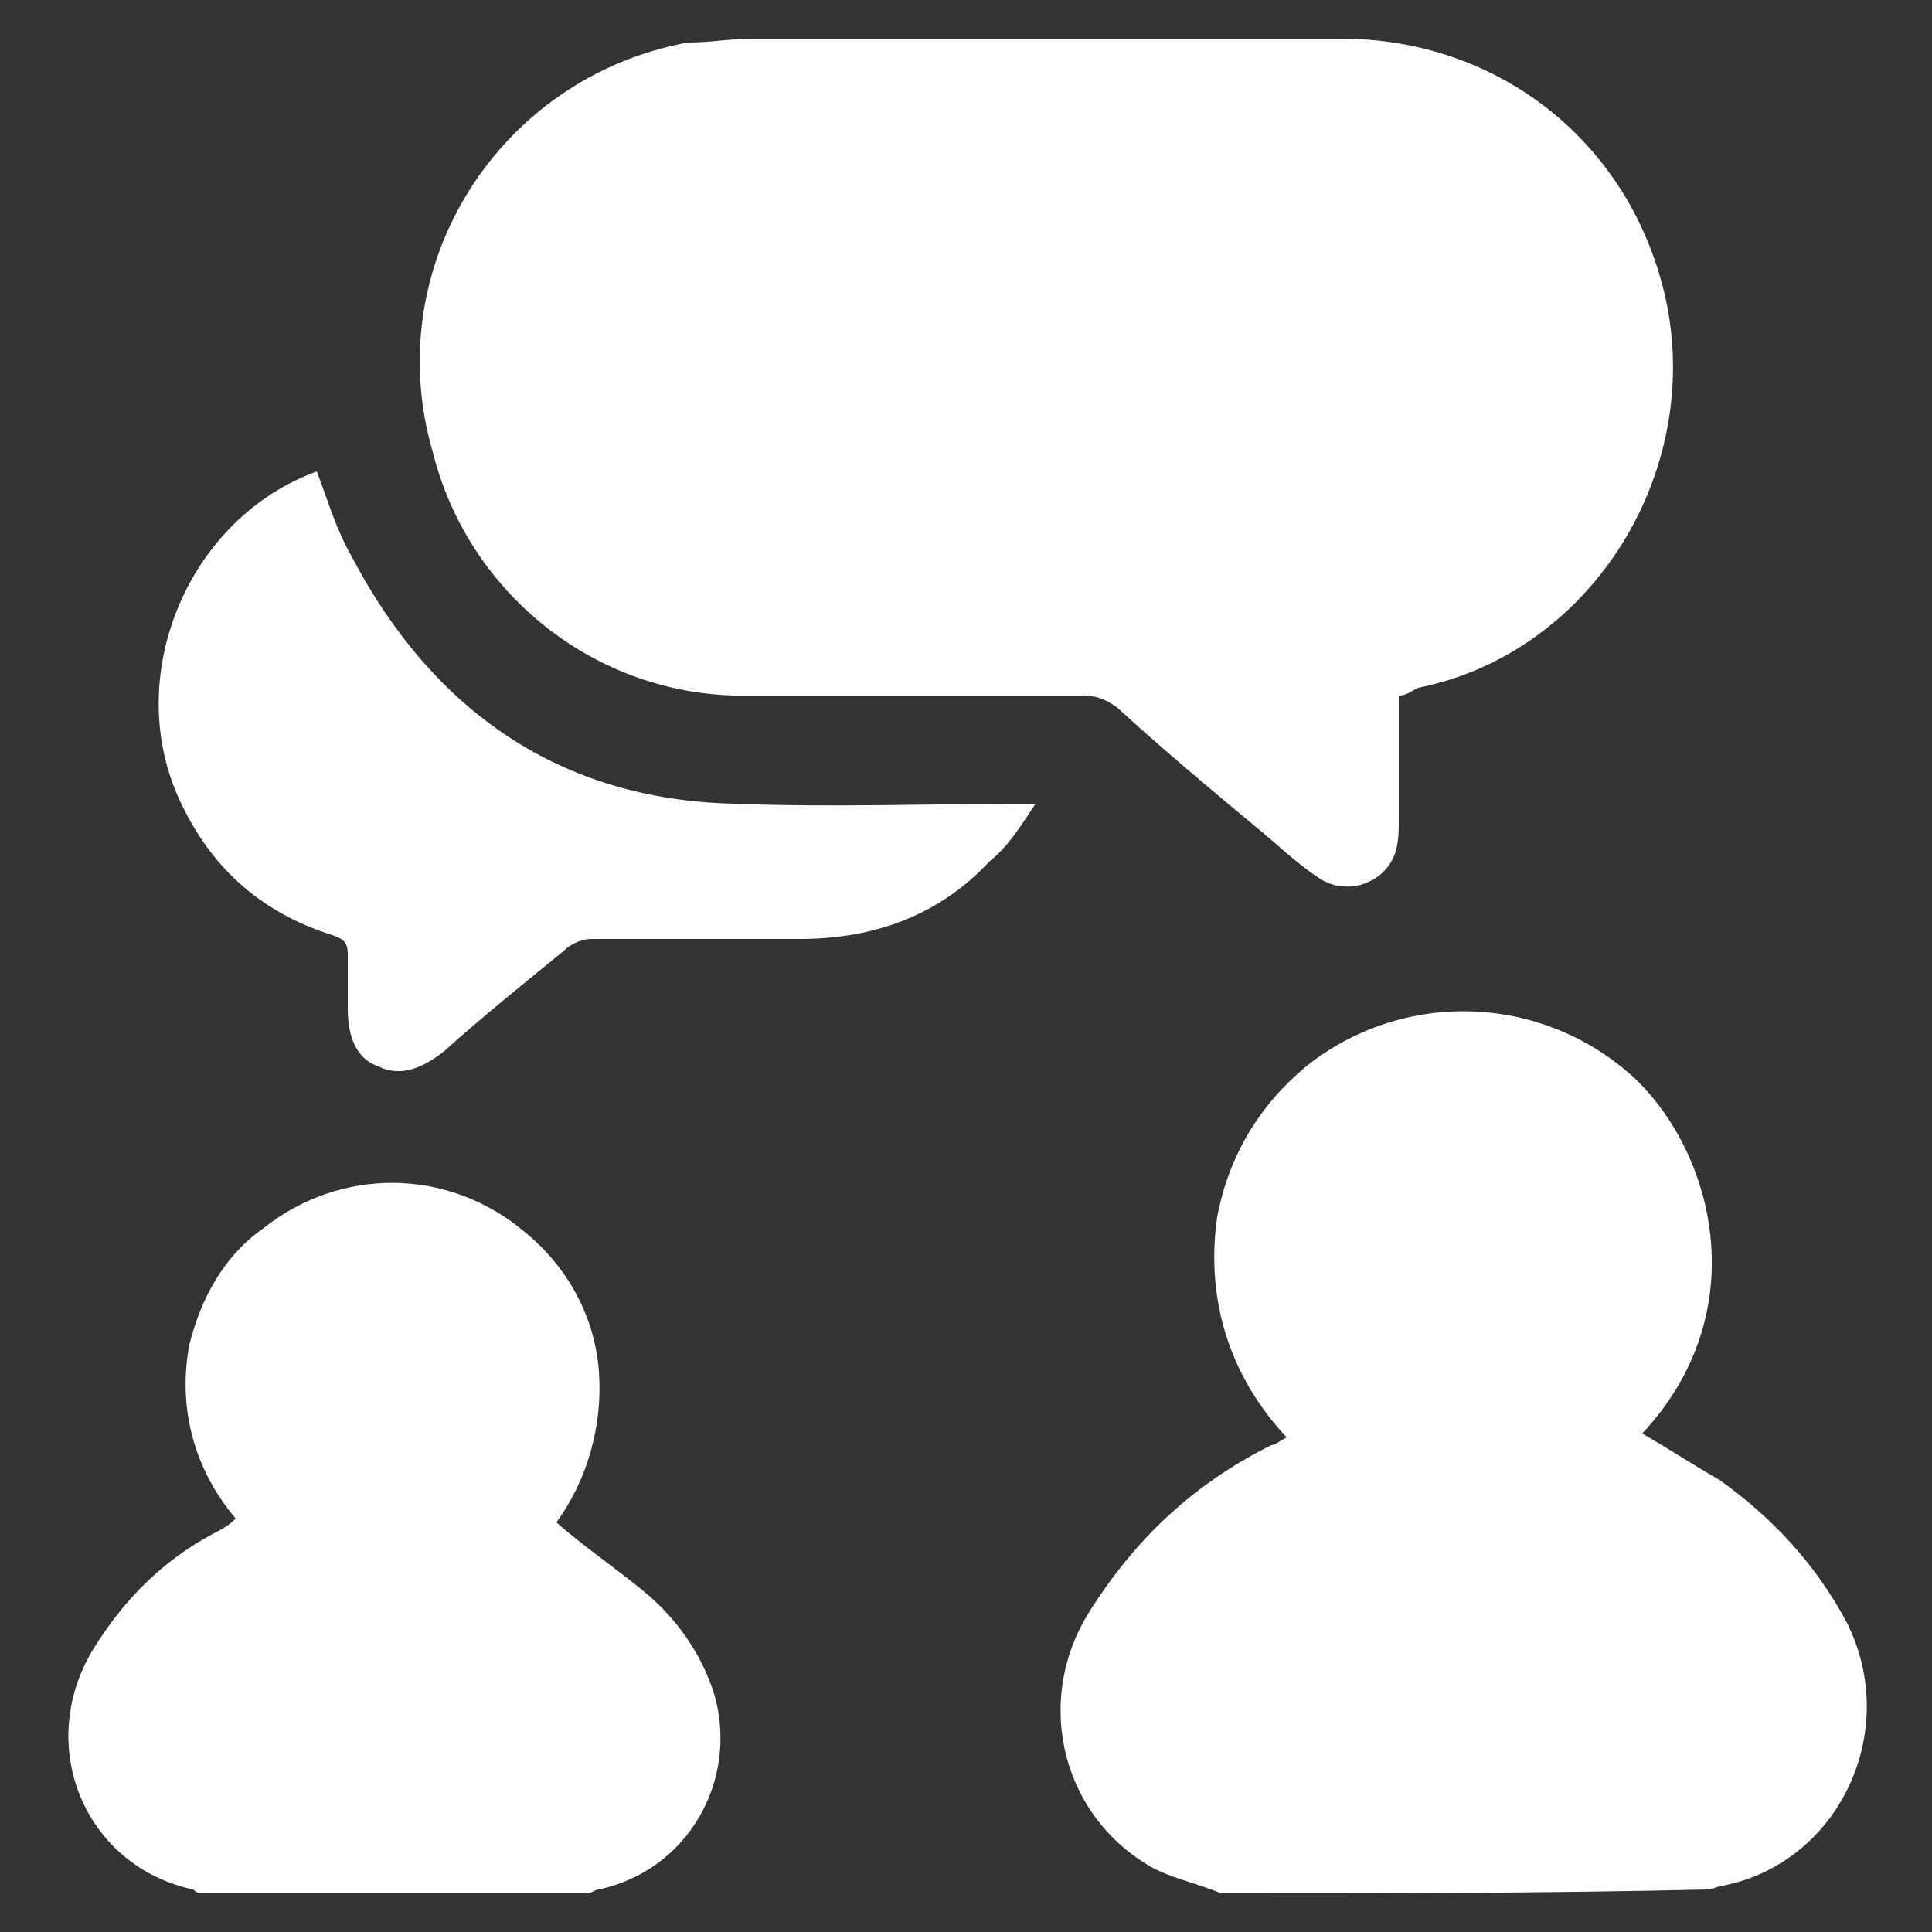
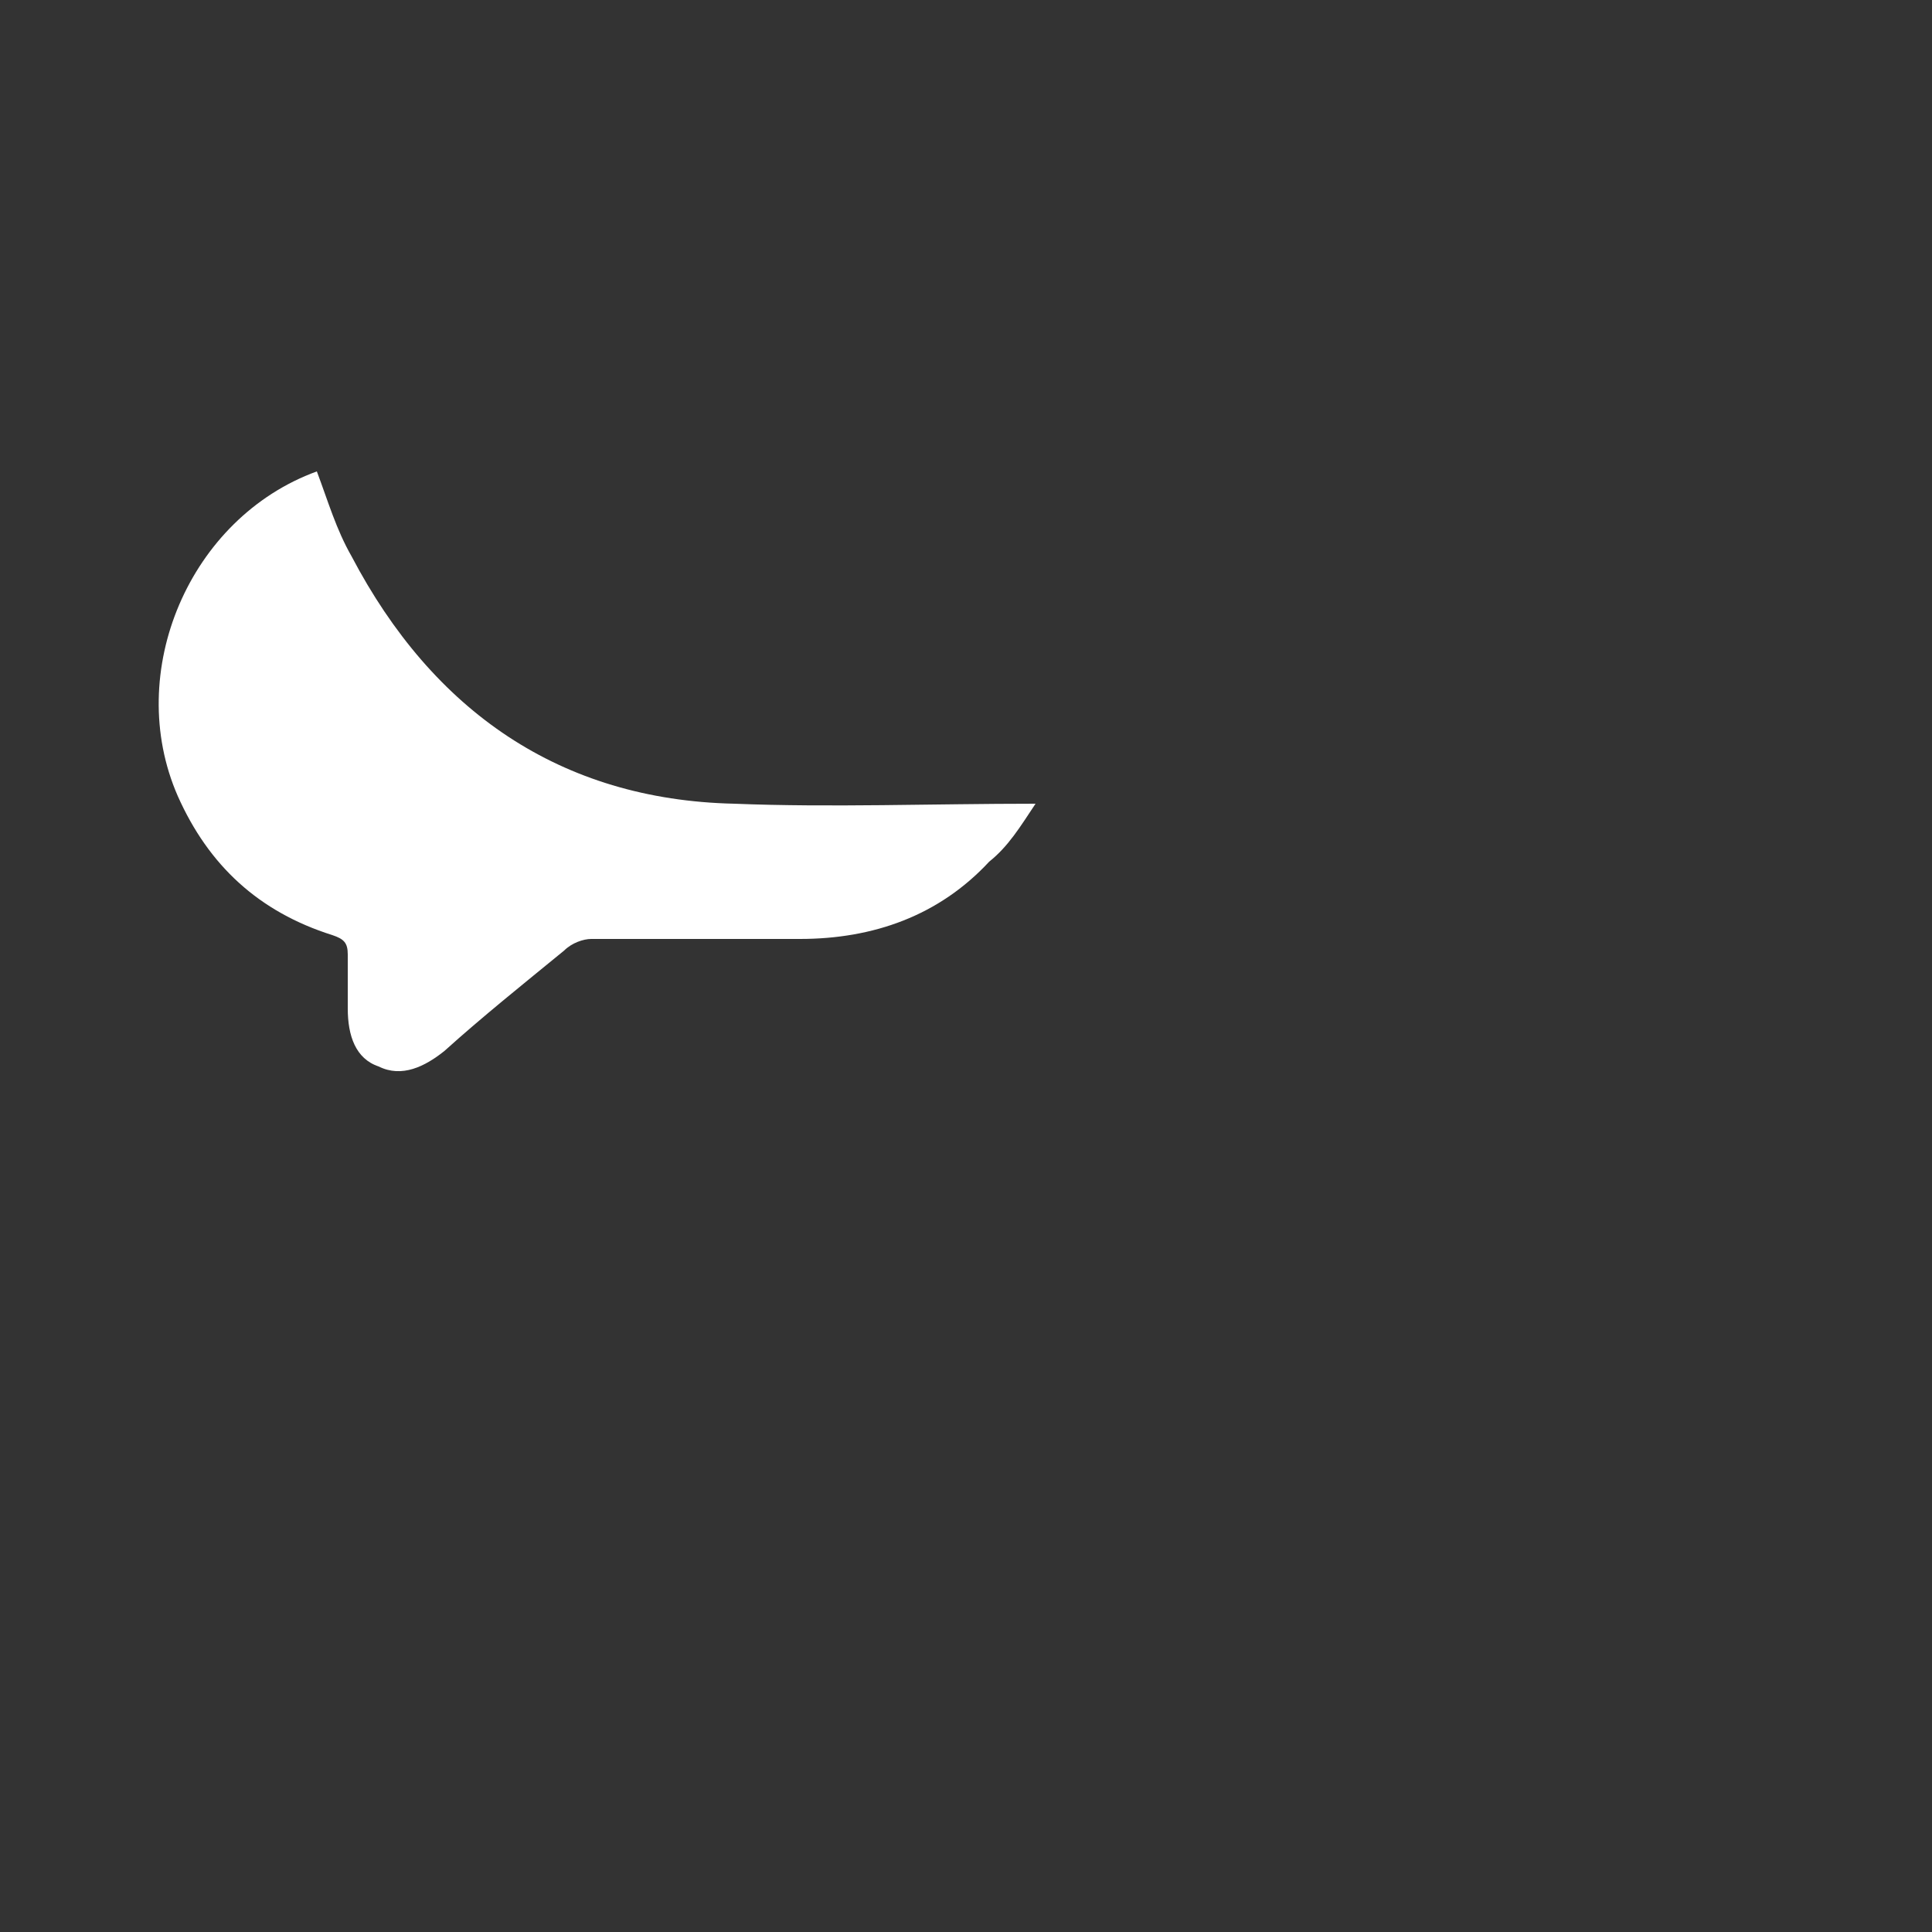
<svg xmlns="http://www.w3.org/2000/svg" version="1.1" id="Layer_1" x="0" y="0" viewBox="0 0 50 50" style="enable-background:new 0 0 50 50" xml:space="preserve">
  <rect x="0" y="0" width="50" height="50" fill="#333333" stroke="none" />
  <style>.st0{fill:#fff}</style>
-   <path class="st0" d="M31.6 49c-.7-.3-1.4-.4-2-.8-2.2-1.4-2.8-4.3-1.4-6.5 1.2-1.9 2.7-3.3 4.7-4.3.1 0 .2-.1.4-.2-1.5-1.6-2.1-3.6-1.8-5.7.3-1.6 1.1-2.9 2.3-3.9 2.5-2 6.1-1.9 8.5.3 2.1 2 3.1 6.1.2 9.2.7.4 1.3.8 2 1.2 1.4 1 2.5 2.2 3.3 3.7 1.4 2.8-.2 6.2-3.2 6.8-.1 0-.3.1-.4.1-4.3.1-8.4.1-12.6.1zM5.2 49c-.1 0-.2-.1-.2-.1-2.8-.6-4.1-3.7-2.6-6.2.8-1.3 1.8-2.3 3.1-3 .2-.1.4-.2.6-.4C5 38 4.6 36.4 4.9 34.8c.3-1.2.9-2.3 1.9-3 2-1.6 4.8-1.6 6.8.1 1.1.9 1.8 2.2 1.9 3.6s-.3 2.8-1.1 3.9c.8.7 1.7 1.3 2.4 1.9.8.7 1.4 1.6 1.7 2.6.6 2.2-.7 4.5-3 5-.1 0-.2.1-.3.1h-10zM36.2 18v3.2c0 .3 0 .6-.1.9-.3.8-1.3 1.1-2 .6-.6-.4-1.1-.9-1.6-1.3-1.2-1-2.4-2-3.6-3.1-.3-.2-.5-.3-.9-.3h-9c-3.7-.1-6.9-2.7-7.8-6.3C9.8 6.9 12.9 2 17.8 1.1c.6 0 1.1-.1 1.7-.1h15.2c4.1 0 7.5 2.7 8.4 6.7 1 4.5-1.9 9.2-6.4 10.1-.2.1-.3.2-.5.2z" />
  <path class="st0" d="M8.2 12.2c.3.8.5 1.5.9 2.2 2.1 4 5.4 6.3 9.9 6.4 2.5.1 5.1 0 7.8 0-.4.6-.7 1.1-1.2 1.5-1.3 1.4-3 2-4.9 2h-5.4c-.2 0-.5.1-.7.3-1.1.9-2.1 1.7-3.1 2.6-.5.4-1.1.7-1.7.4-.6-.2-.8-.8-.8-1.5v-1.4c0-.3-.1-.4-.4-.5-1.9-.6-3.2-1.8-4-3.6-1.4-3.2.3-7.2 3.6-8.4z" />
</svg>